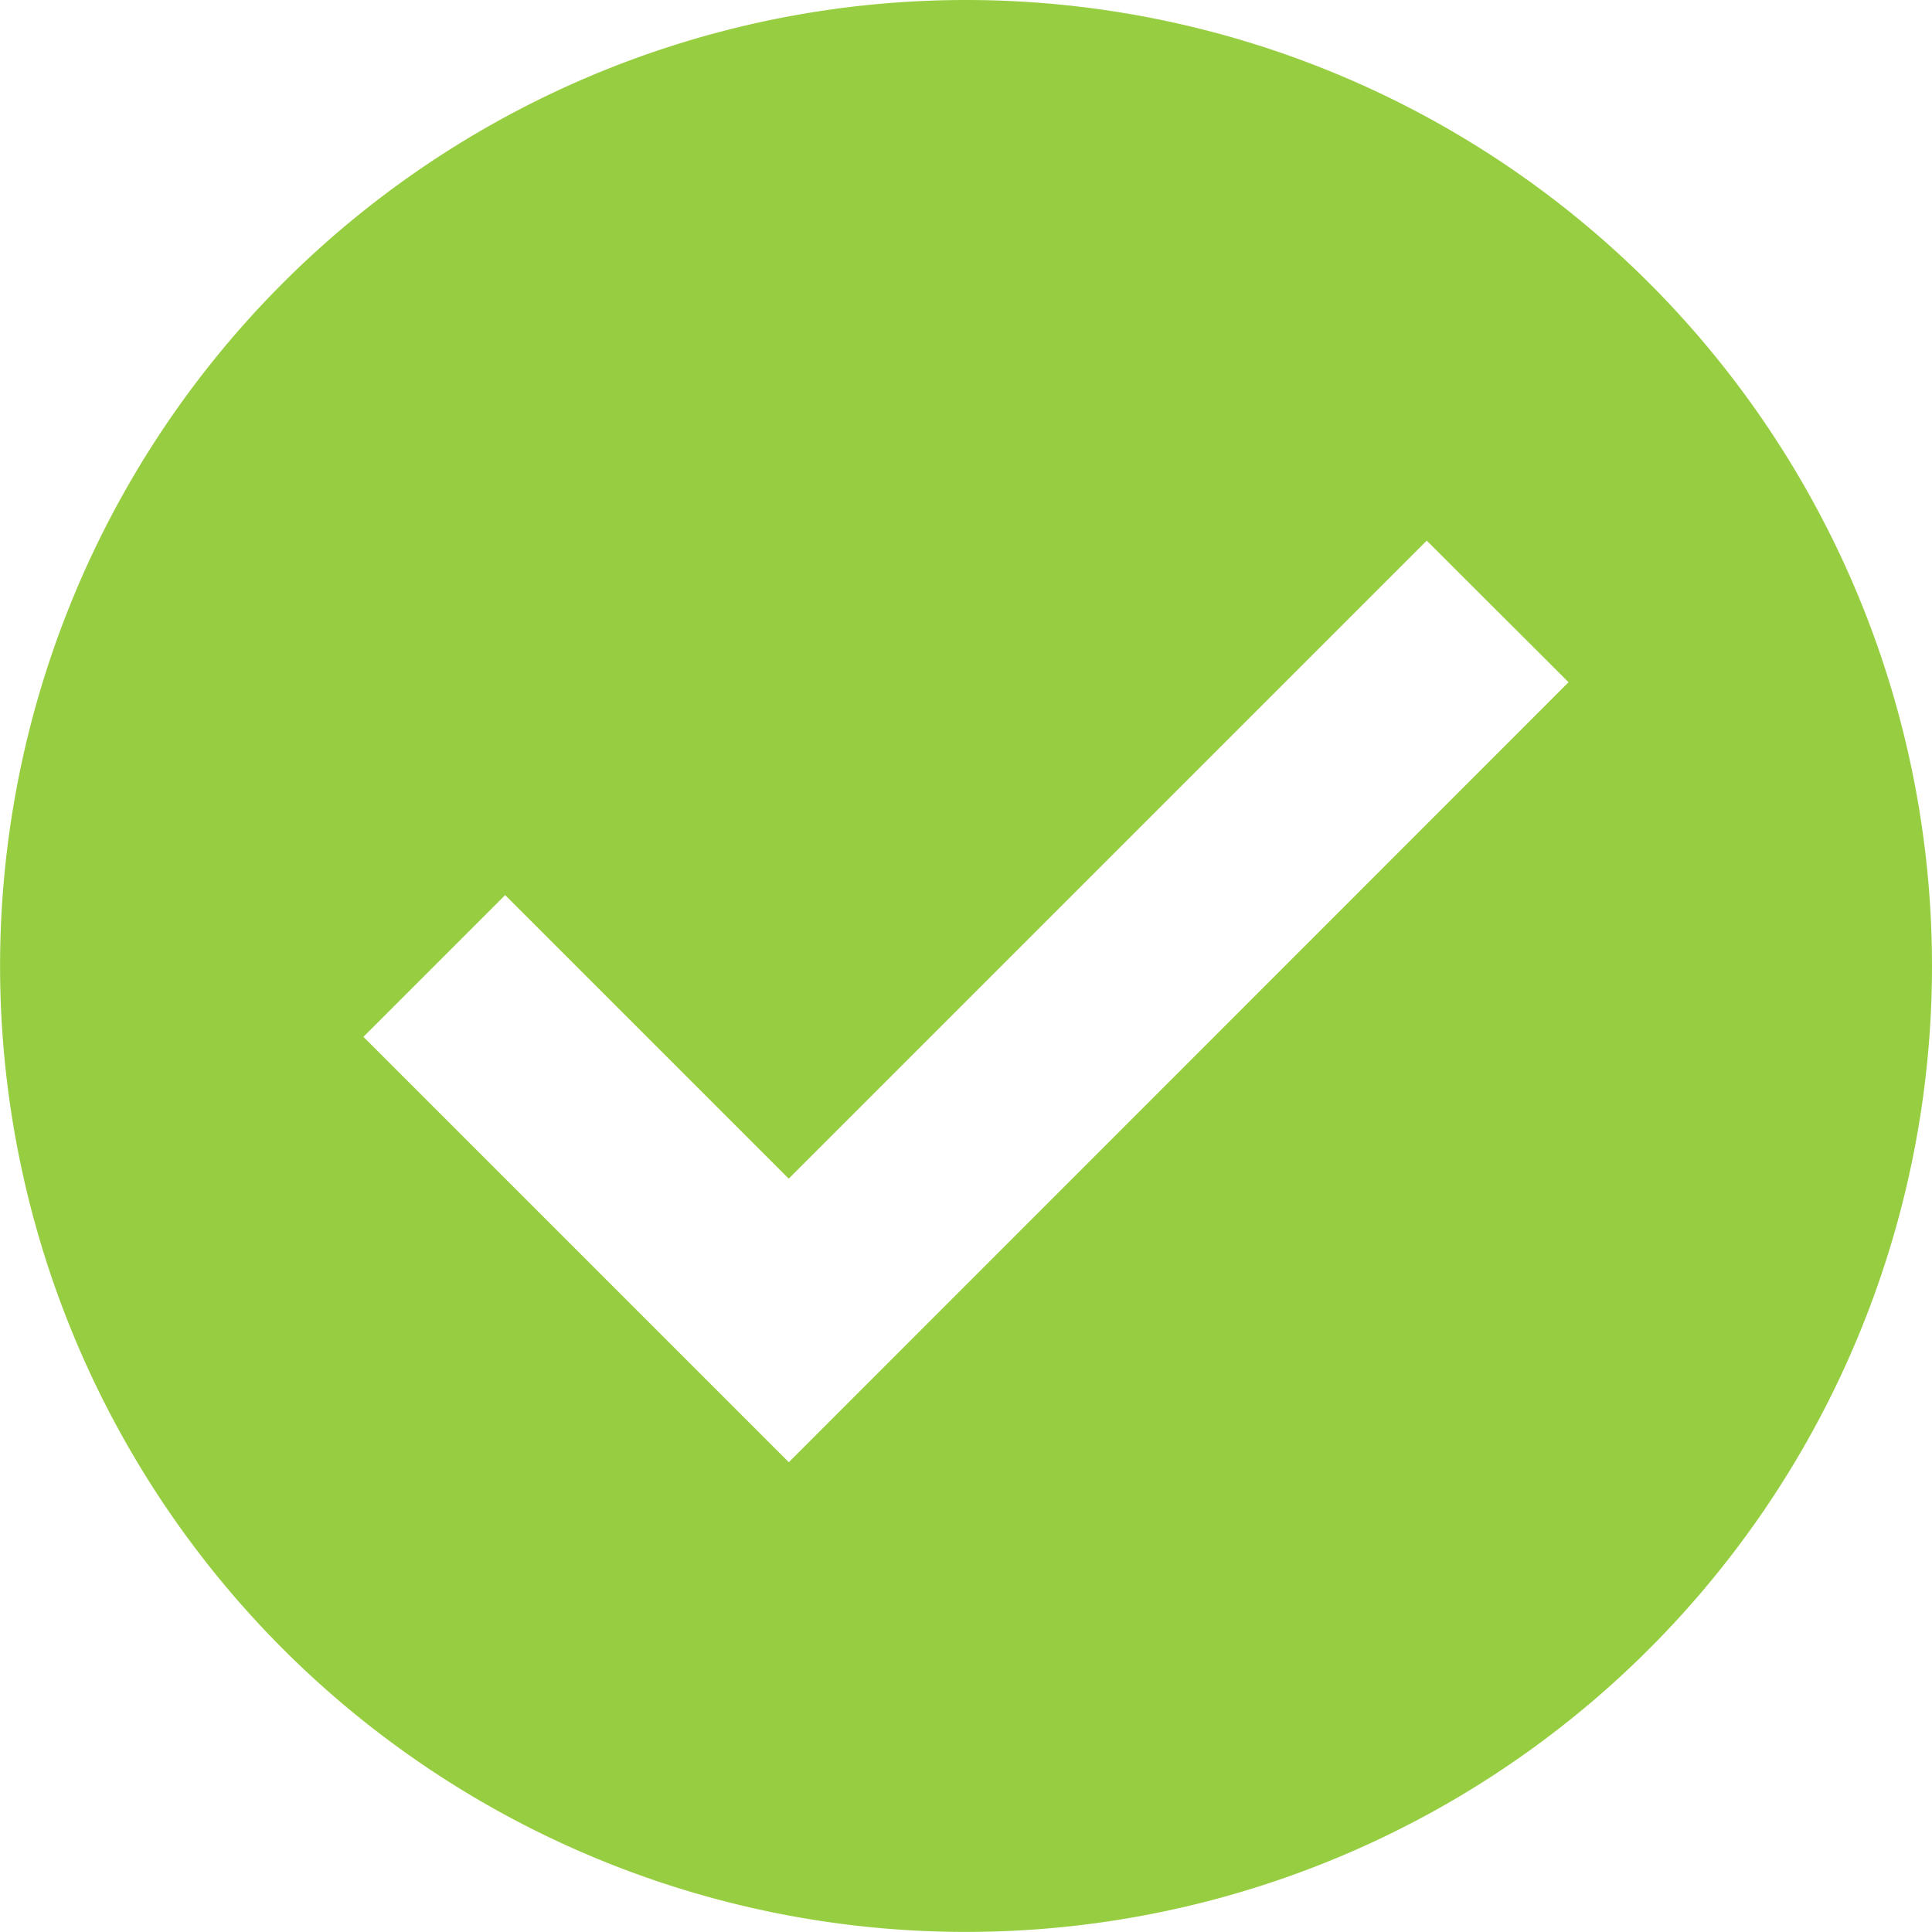
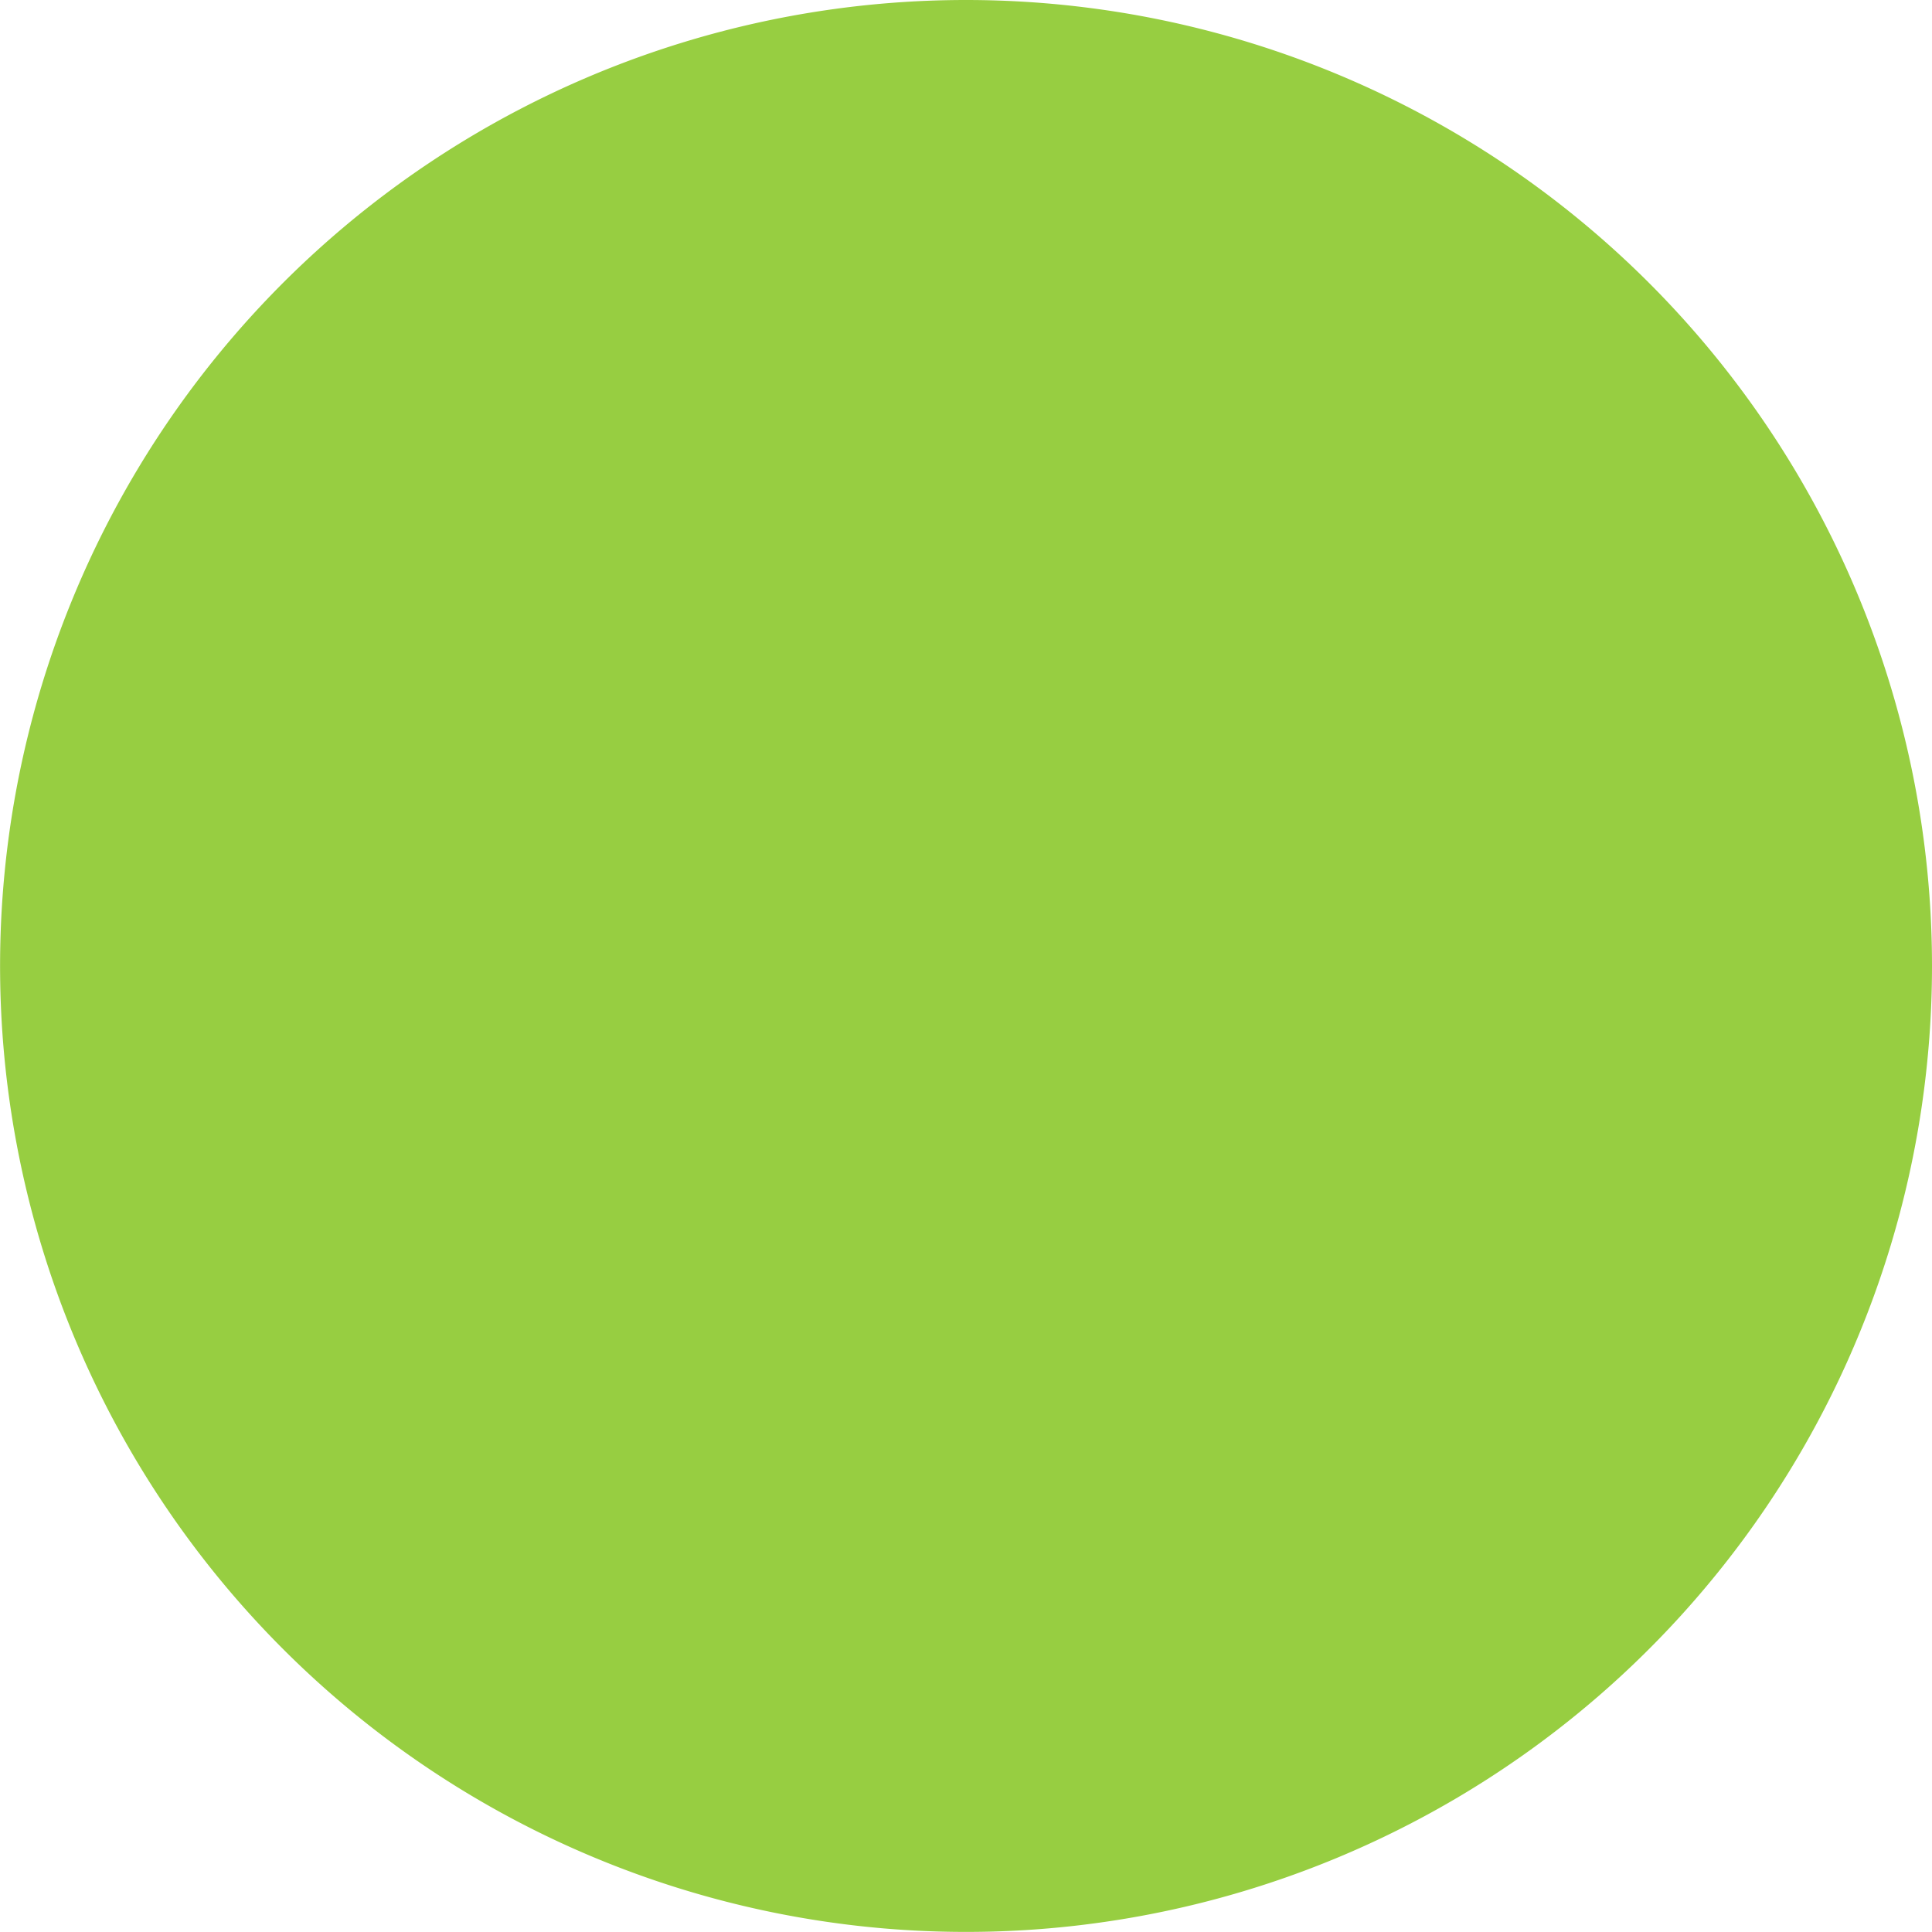
<svg xmlns="http://www.w3.org/2000/svg" width="24.071" height="24.071" viewBox="0 0 24.071 24.071">
-   <path id="checked" d="M12.035,0A12.035,12.035,0,1,0,24.071,12.035,12.036,12.036,0,0,0,12.035,0ZM9.828,18.218l-5.3-5.3,1.766-1.766,3.533,3.533,7.949-7.949L19.543,8.5Z" fill="#97ce41" />
+   <path id="checked" d="M12.035,0A12.035,12.035,0,1,0,24.071,12.035,12.036,12.036,0,0,0,12.035,0ZM9.828,18.218L19.543,8.5Z" fill="#97ce41" />
</svg>